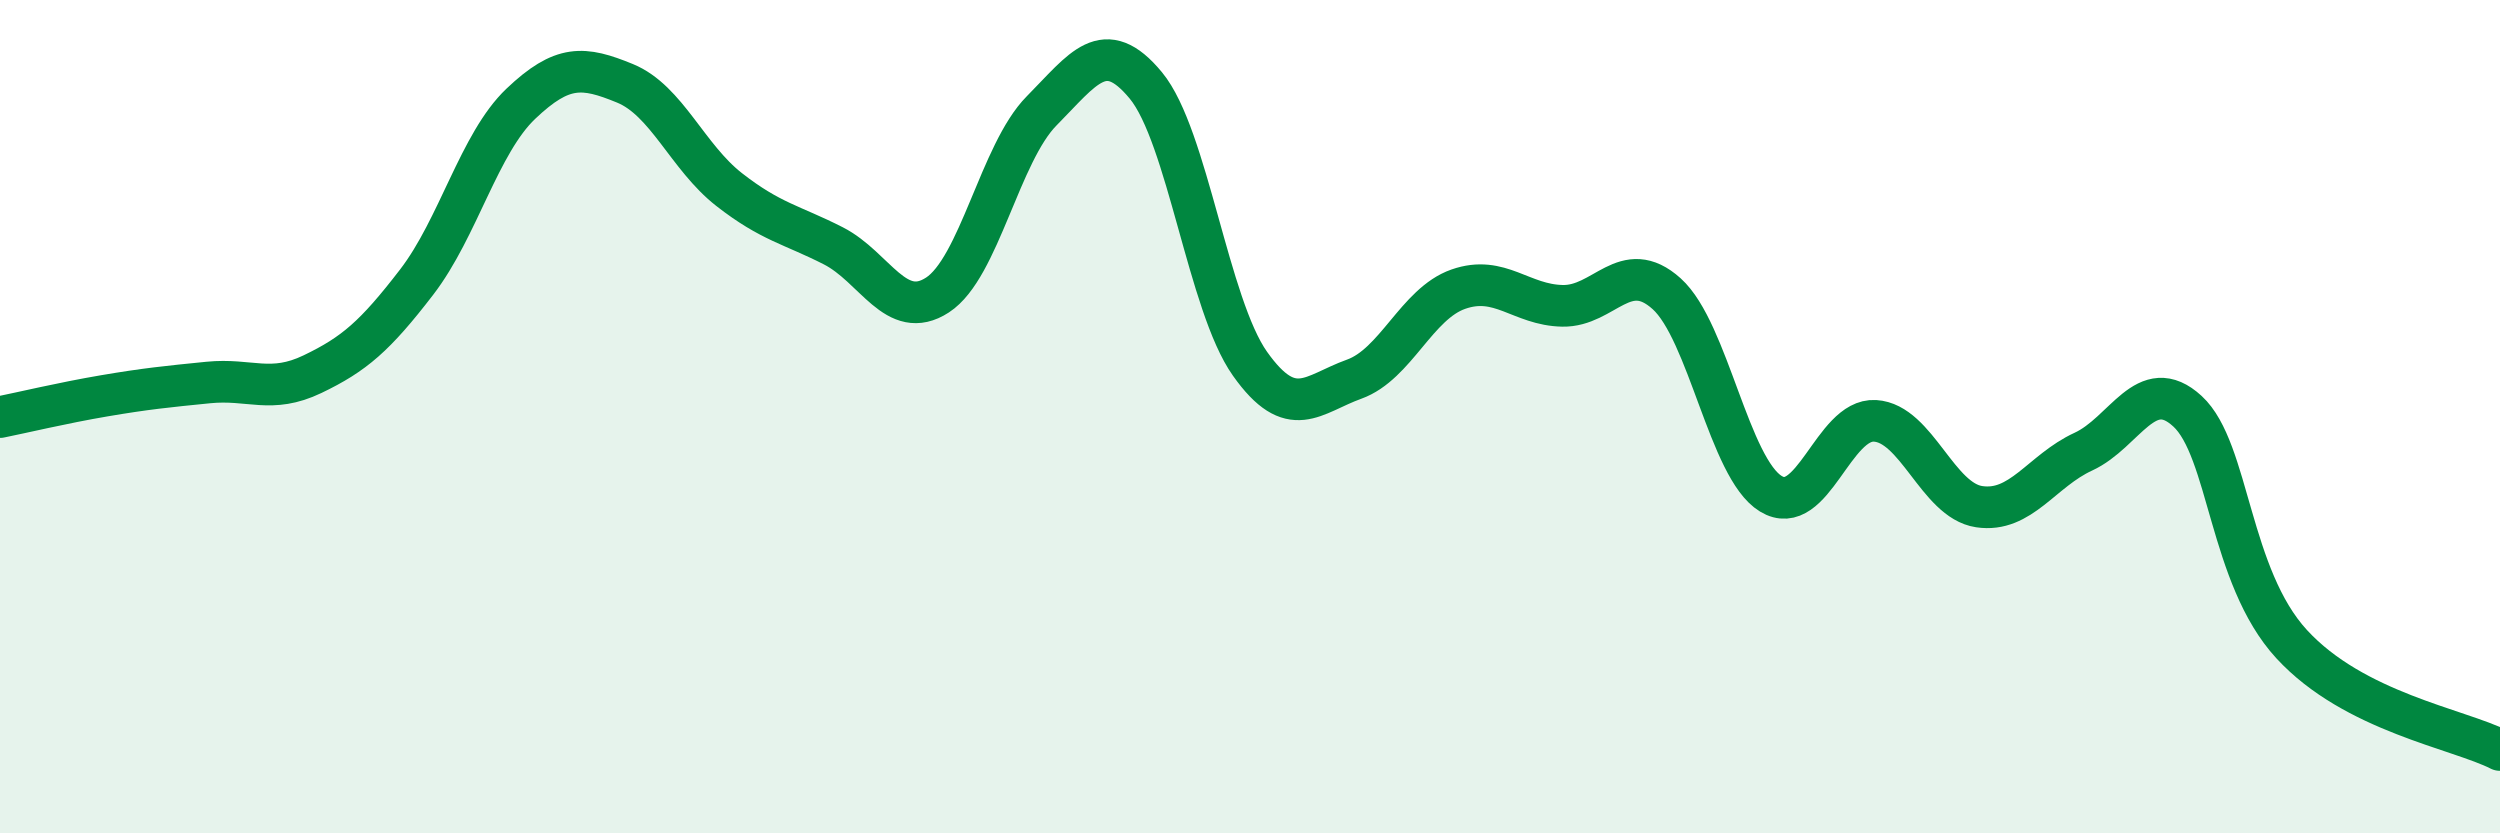
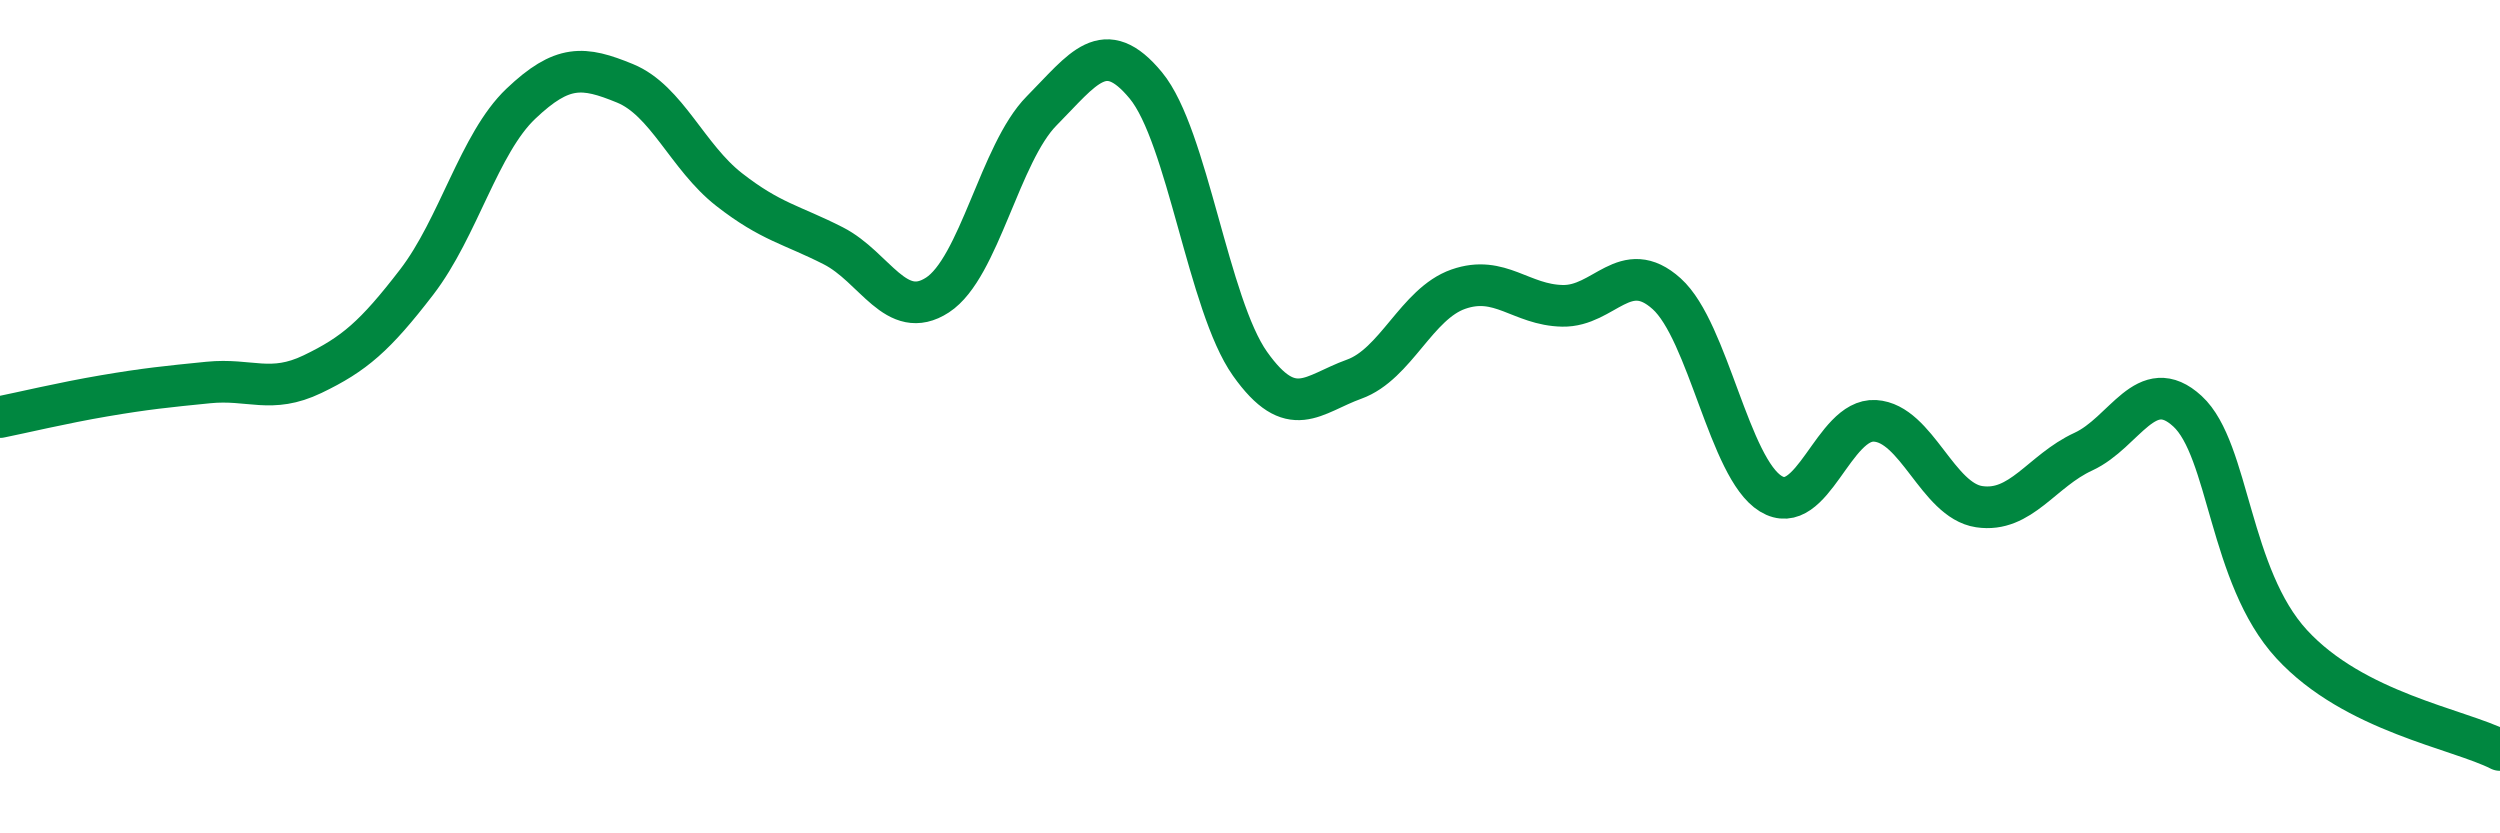
<svg xmlns="http://www.w3.org/2000/svg" width="60" height="20" viewBox="0 0 60 20">
-   <path d="M 0,10.01 C 0.5,9.91 1.5,9.67 2.5,9.5 C 3.5,9.33 4,9.28 5,9.18 C 6,9.08 6.5,9.46 7.5,8.98 C 8.5,8.5 9,8.07 10,6.77 C 11,5.47 11.5,3.44 12.5,2.49 C 13.5,1.54 14,1.59 15,2 C 16,2.41 16.5,3.77 17.5,4.55 C 18.5,5.33 19,5.39 20,5.9 C 21,6.41 21.5,7.73 22.5,7.08 C 23.5,6.43 24,3.67 25,2.66 C 26,1.65 26.5,0.84 27.5,2.05 C 28.5,3.26 29,7.32 30,8.73 C 31,10.14 31.5,9.46 32.5,9.1 C 33.5,8.74 34,7.29 35,6.94 C 36,6.59 36.5,7.32 37.5,7.34 C 38.5,7.36 39,6.15 40,7.05 C 41,7.95 41.5,11.24 42.5,11.85 C 43.5,12.46 44,10.04 45,10.1 C 46,10.16 46.5,12.01 47.5,12.16 C 48.5,12.31 49,11.3 50,10.84 C 51,10.38 51.5,8.95 52.5,9.87 C 53.5,10.79 53.5,13.83 55,15.46 C 56.5,17.09 59,17.49 60,18L60 20L0 20Z" fill="#008740" opacity="0.1" stroke-linecap="round" stroke-linejoin="round" />
  <path d="M 0,10.01 C 0.5,9.91 1.5,9.67 2.5,9.5 C 3.5,9.33 4,9.28 5,9.18 C 6,9.08 6.5,9.46 7.5,8.98 C 8.5,8.5 9,8.07 10,6.77 C 11,5.47 11.5,3.44 12.5,2.49 C 13.5,1.54 14,1.59 15,2 C 16,2.41 16.5,3.77 17.5,4.55 C 18.5,5.33 19,5.39 20,5.9 C 21,6.41 21.5,7.73 22.5,7.08 C 23.5,6.43 24,3.67 25,2.66 C 26,1.65 26.5,0.84 27.5,2.05 C 28.5,3.26 29,7.32 30,8.73 C 31,10.14 31.5,9.46 32.5,9.1 C 33.5,8.74 34,7.29 35,6.94 C 36,6.59 36.5,7.32 37.5,7.34 C 38.5,7.36 39,6.15 40,7.05 C 41,7.95 41.5,11.24 42.5,11.85 C 43.5,12.46 44,10.04 45,10.1 C 46,10.16 46.5,12.01 47.5,12.16 C 48.5,12.31 49,11.3 50,10.84 C 51,10.38 51.5,8.95 52.5,9.87 C 53.5,10.79 53.5,13.83 55,15.46 C 56.5,17.09 59,17.49 60,18" stroke="#008740" stroke-width="1" fill="none" stroke-linecap="round" stroke-linejoin="round" />
</svg>